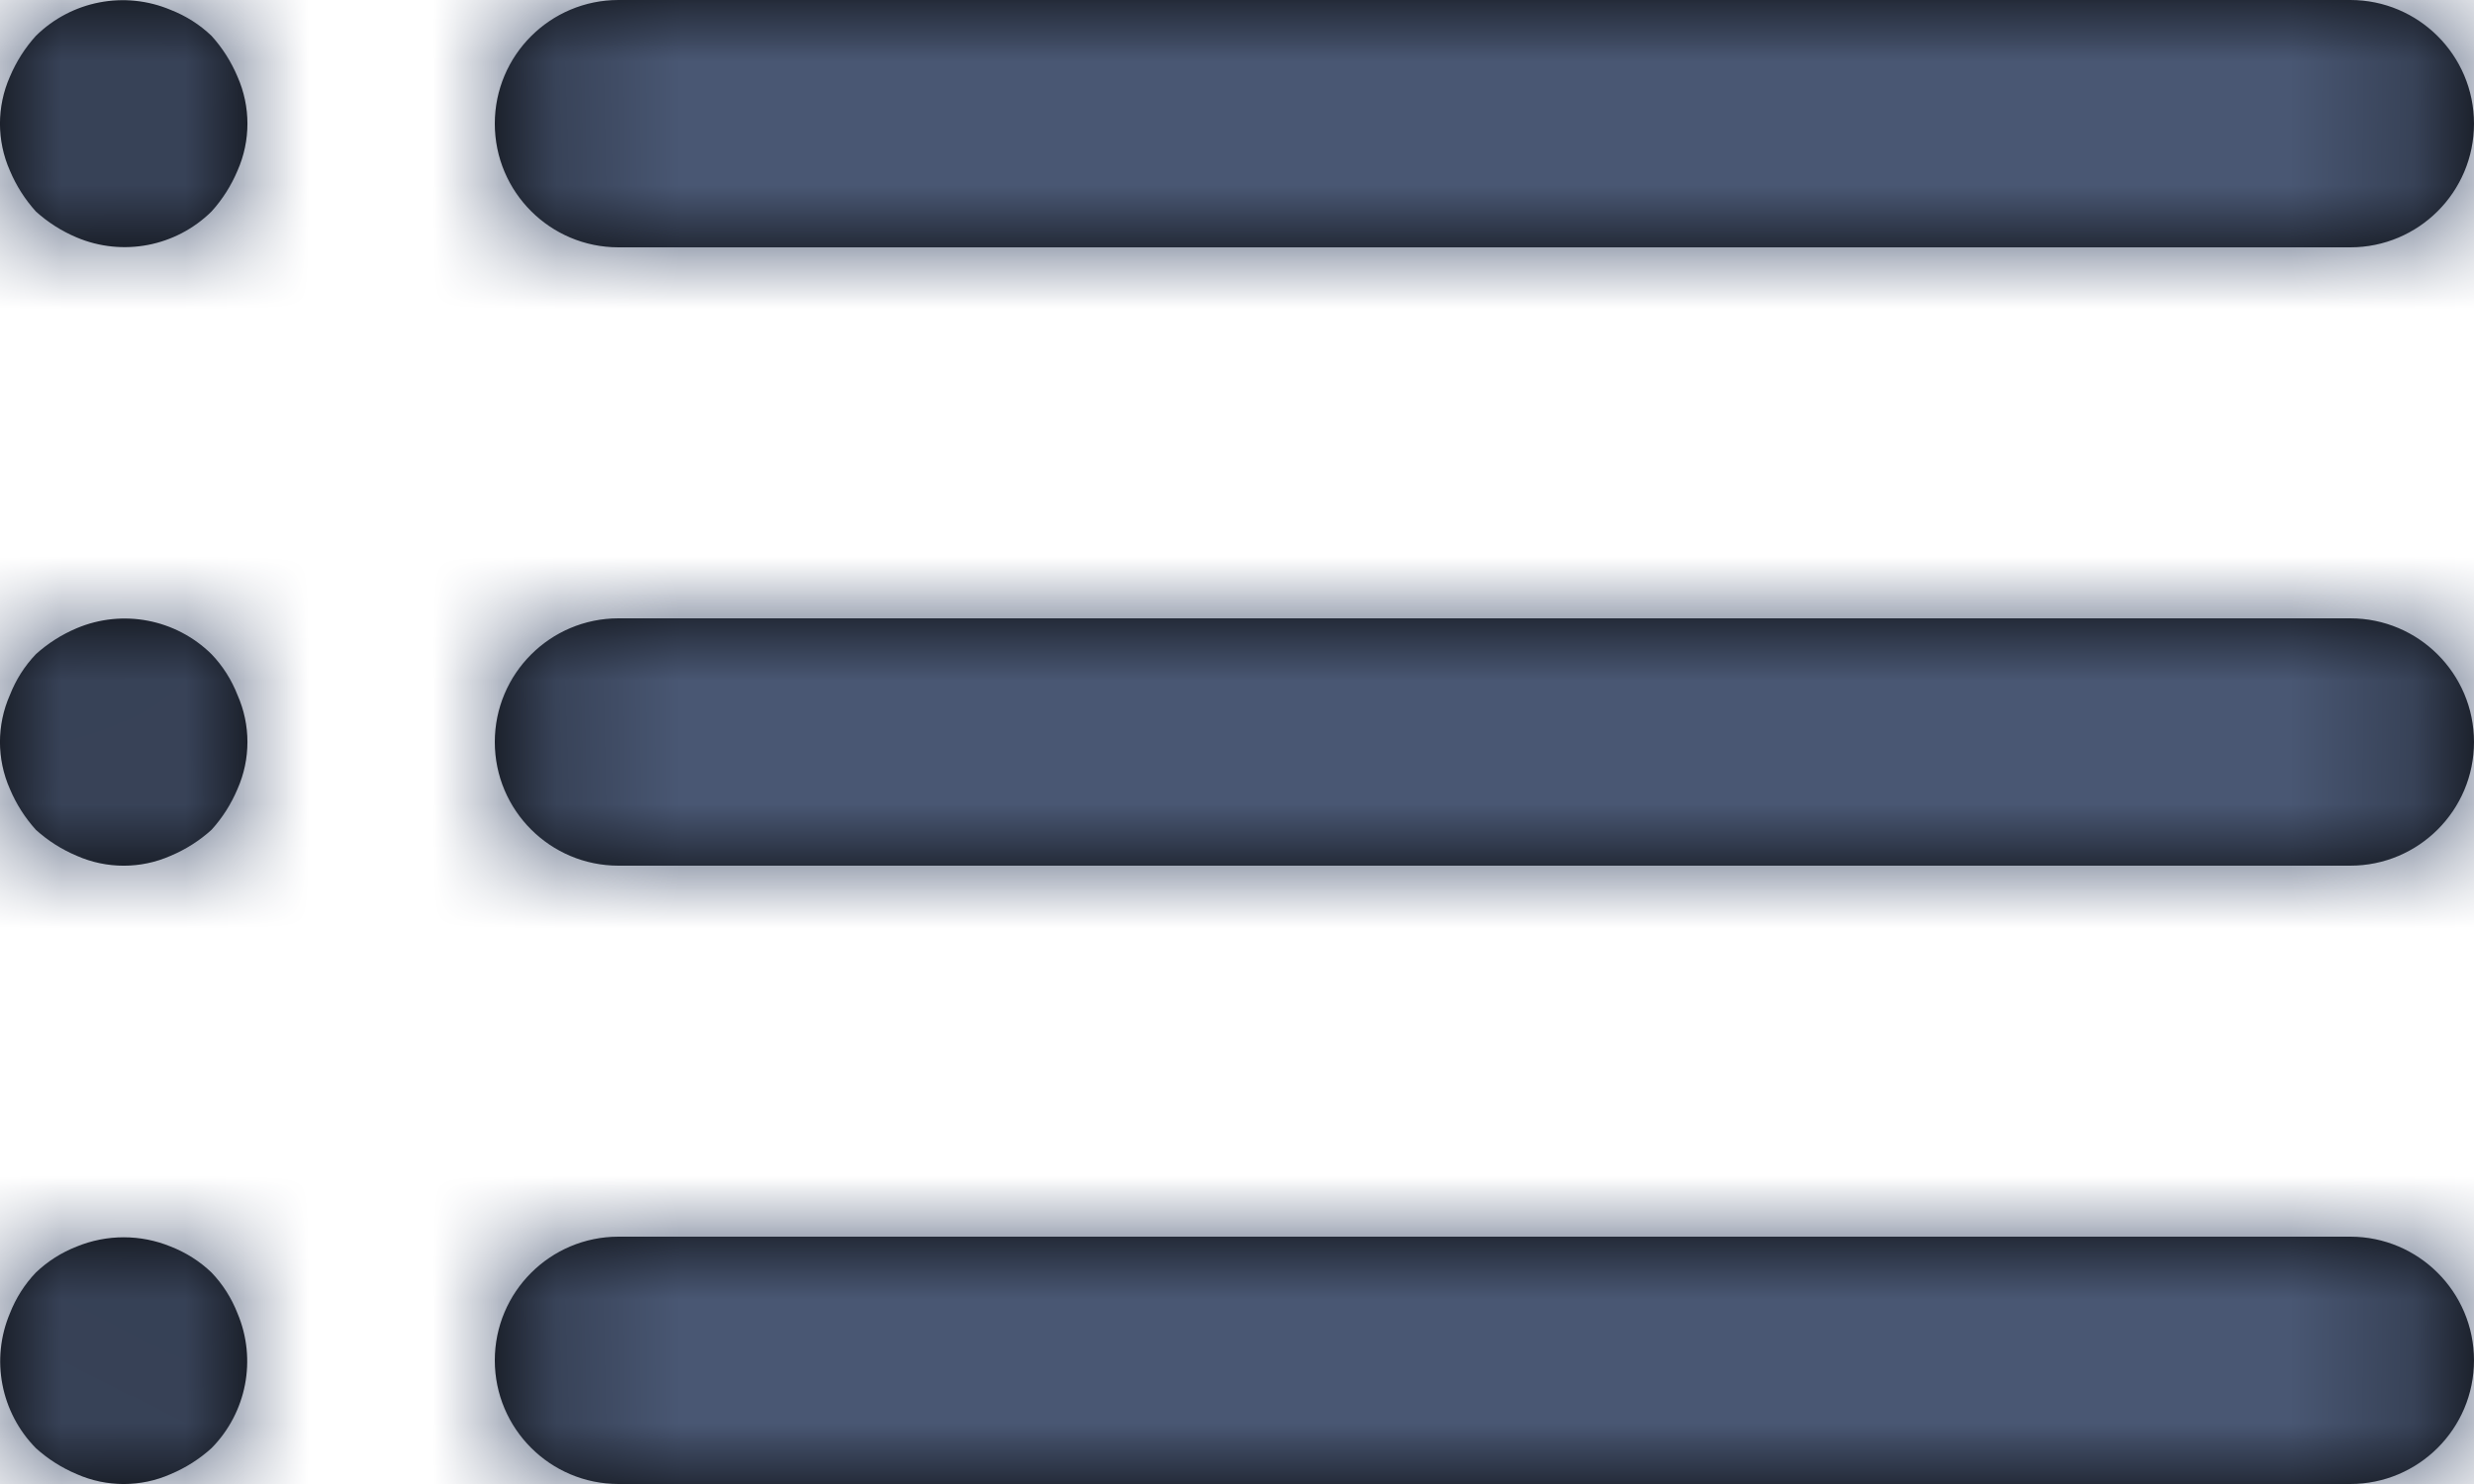
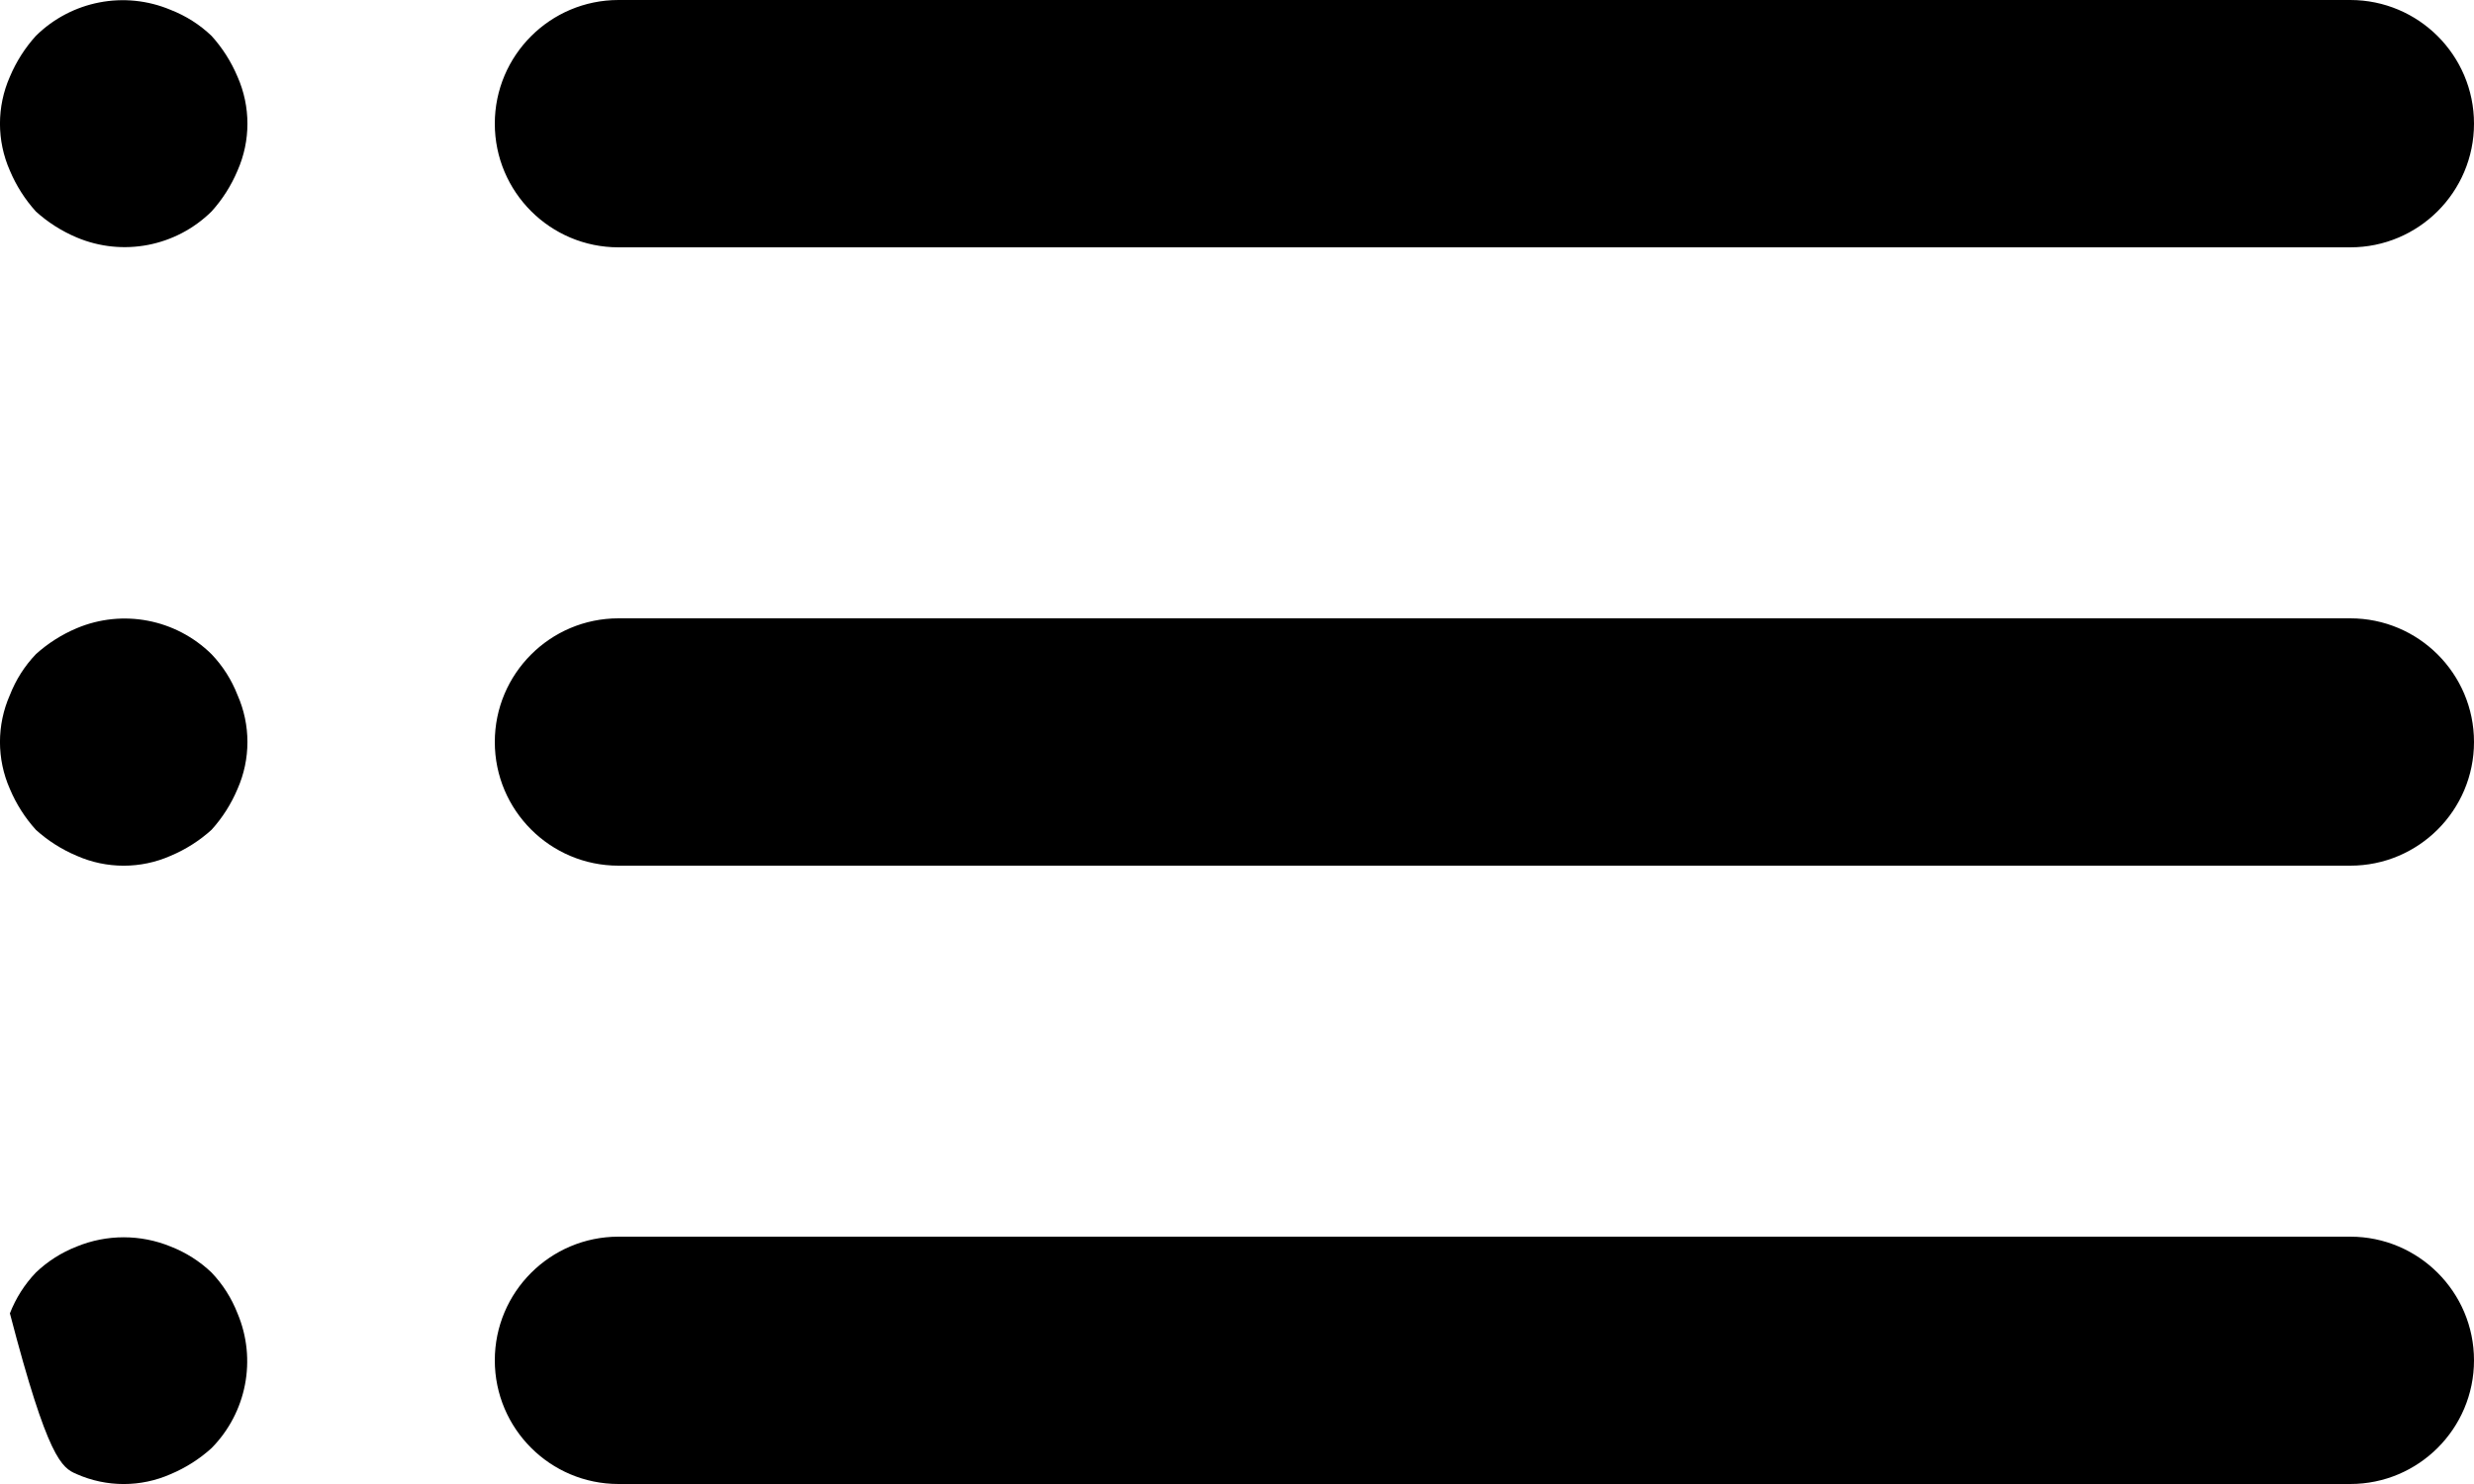
<svg xmlns="http://www.w3.org/2000/svg" xmlns:xlink="http://www.w3.org/1999/xlink" width="20px" height="12px" viewBox="0 0 20 12" version="1.1">
  <title>1.atom/Icons/Feather/Editor/List</title>
  <defs>
-     <path d="M3.71,16.29 C3.615,16.199 3.503,16.128 3.38,16.08 C3.137,15.98 2.863,15.98 2.62,16.08 C2.497,16.128 2.385,16.199 2.29,16.29 C2.199,16.385 2.128,16.497 2.08,16.62 C1.923,16.992 2.006,17.422 2.29,17.71 C2.387,17.798 2.499,17.869 2.62,17.92 C2.862,18.027 3.138,18.027 3.38,17.92 C3.501,17.869 3.613,17.798 3.71,17.71 C3.994,17.422 4.077,16.992 3.92,16.62 C3.872,16.497 3.801,16.385 3.71,16.29 Z M7,8 L21,8 C21.552,8 22,7.552 22,7 C22,6.448 21.552,6 21,6 L7,6 C6.448,6 6,6.448 6,7 C6,7.552 6.448,8 7,8 Z M3.71,11.29 C3.422,11.006 2.992,10.923 2.62,11.08 C2.499,11.131 2.387,11.202 2.29,11.29 C2.199,11.385 2.128,11.497 2.08,11.62 C1.973,11.862 1.973,12.138 2.08,12.38 C2.131,12.501 2.202,12.613 2.29,12.71 C2.387,12.798 2.499,12.869 2.62,12.92 C2.862,13.027 3.138,13.027 3.38,12.92 C3.501,12.869 3.613,12.798 3.71,12.71 C3.798,12.613 3.869,12.501 3.92,12.38 C4.027,12.138 4.027,11.862 3.92,11.62 C3.872,11.497 3.801,11.385 3.71,11.29 L3.71,11.29 Z M21,11 L7,11 C6.448,11 6,11.448 6,12 C6,12.552 6.448,13 7,13 L21,13 C21.552,13 22,12.552 22,12 C22,11.448 21.552,11 21,11 Z M3.71,6.29 C3.615,6.199 3.503,6.128 3.38,6.08 C3.008,5.923 2.578,6.006 2.29,6.29 C2.202,6.387 2.131,6.499 2.08,6.62 C1.973,6.862 1.973,7.138 2.08,7.38 C2.131,7.501 2.202,7.613 2.29,7.71 C2.387,7.798 2.499,7.869 2.62,7.92 C2.992,8.077 3.422,7.994 3.71,7.71 C3.798,7.613 3.869,7.501 3.92,7.38 C4.027,7.138 4.027,6.862 3.92,6.62 C3.869,6.499 3.798,6.387 3.71,6.29 L3.71,6.29 Z M21,16 L7,16 C6.448,16 6,16.448 6,17 C6,17.552 6.448,18 7,18 L21,18 C21.552,18 22,17.552 22,17 C22,16.448 21.552,16 21,16 Z" id="path-1" />
+     <path d="M3.71,16.29 C3.615,16.199 3.503,16.128 3.38,16.08 C3.137,15.98 2.863,15.98 2.62,16.08 C2.497,16.128 2.385,16.199 2.29,16.29 C2.199,16.385 2.128,16.497 2.08,16.62 C2.387,17.798 2.499,17.869 2.62,17.92 C2.862,18.027 3.138,18.027 3.38,17.92 C3.501,17.869 3.613,17.798 3.71,17.71 C3.994,17.422 4.077,16.992 3.92,16.62 C3.872,16.497 3.801,16.385 3.71,16.29 Z M7,8 L21,8 C21.552,8 22,7.552 22,7 C22,6.448 21.552,6 21,6 L7,6 C6.448,6 6,6.448 6,7 C6,7.552 6.448,8 7,8 Z M3.71,11.29 C3.422,11.006 2.992,10.923 2.62,11.08 C2.499,11.131 2.387,11.202 2.29,11.29 C2.199,11.385 2.128,11.497 2.08,11.62 C1.973,11.862 1.973,12.138 2.08,12.38 C2.131,12.501 2.202,12.613 2.29,12.71 C2.387,12.798 2.499,12.869 2.62,12.92 C2.862,13.027 3.138,13.027 3.38,12.92 C3.501,12.869 3.613,12.798 3.71,12.71 C3.798,12.613 3.869,12.501 3.92,12.38 C4.027,12.138 4.027,11.862 3.92,11.62 C3.872,11.497 3.801,11.385 3.71,11.29 L3.71,11.29 Z M21,11 L7,11 C6.448,11 6,11.448 6,12 C6,12.552 6.448,13 7,13 L21,13 C21.552,13 22,12.552 22,12 C22,11.448 21.552,11 21,11 Z M3.71,6.29 C3.615,6.199 3.503,6.128 3.38,6.08 C3.008,5.923 2.578,6.006 2.29,6.29 C2.202,6.387 2.131,6.499 2.08,6.62 C1.973,6.862 1.973,7.138 2.08,7.38 C2.131,7.501 2.202,7.613 2.29,7.71 C2.387,7.798 2.499,7.869 2.62,7.92 C2.992,8.077 3.422,7.994 3.71,7.71 C3.798,7.613 3.869,7.501 3.92,7.38 C4.027,7.138 4.027,6.862 3.92,6.62 C3.869,6.499 3.798,6.387 3.71,6.29 L3.71,6.29 Z M21,16 L7,16 C6.448,16 6,16.448 6,17 C6,17.552 6.448,18 7,18 L21,18 C21.552,18 22,17.552 22,17 C22,16.448 21.552,16 21,16 Z" id="path-1" />
  </defs>
  <g id="Mobile" stroke="none" stroke-width="1" fill="none" fill-rule="evenodd">
    <g id="3.MENU" transform="translate(-46, -592)">
      <g id="1.atom/Icons/Feather/Editor/List" transform="translate(44, 586)">
        <mask id="mask-2" fill="white">
          <use xlink:href="#path-1" />
        </mask>
        <use id="Shape" fill="#000000" xlink:href="#path-1" />
        <g id="Group" mask="url(#mask-2)">
          <g transform="translate(-10, -12)">
-             <rect id="Rectangle" fill="#495773" x="0" y="0" width="48" height="48" />
-           </g>
+             </g>
        </g>
      </g>
    </g>
  </g>
</svg>